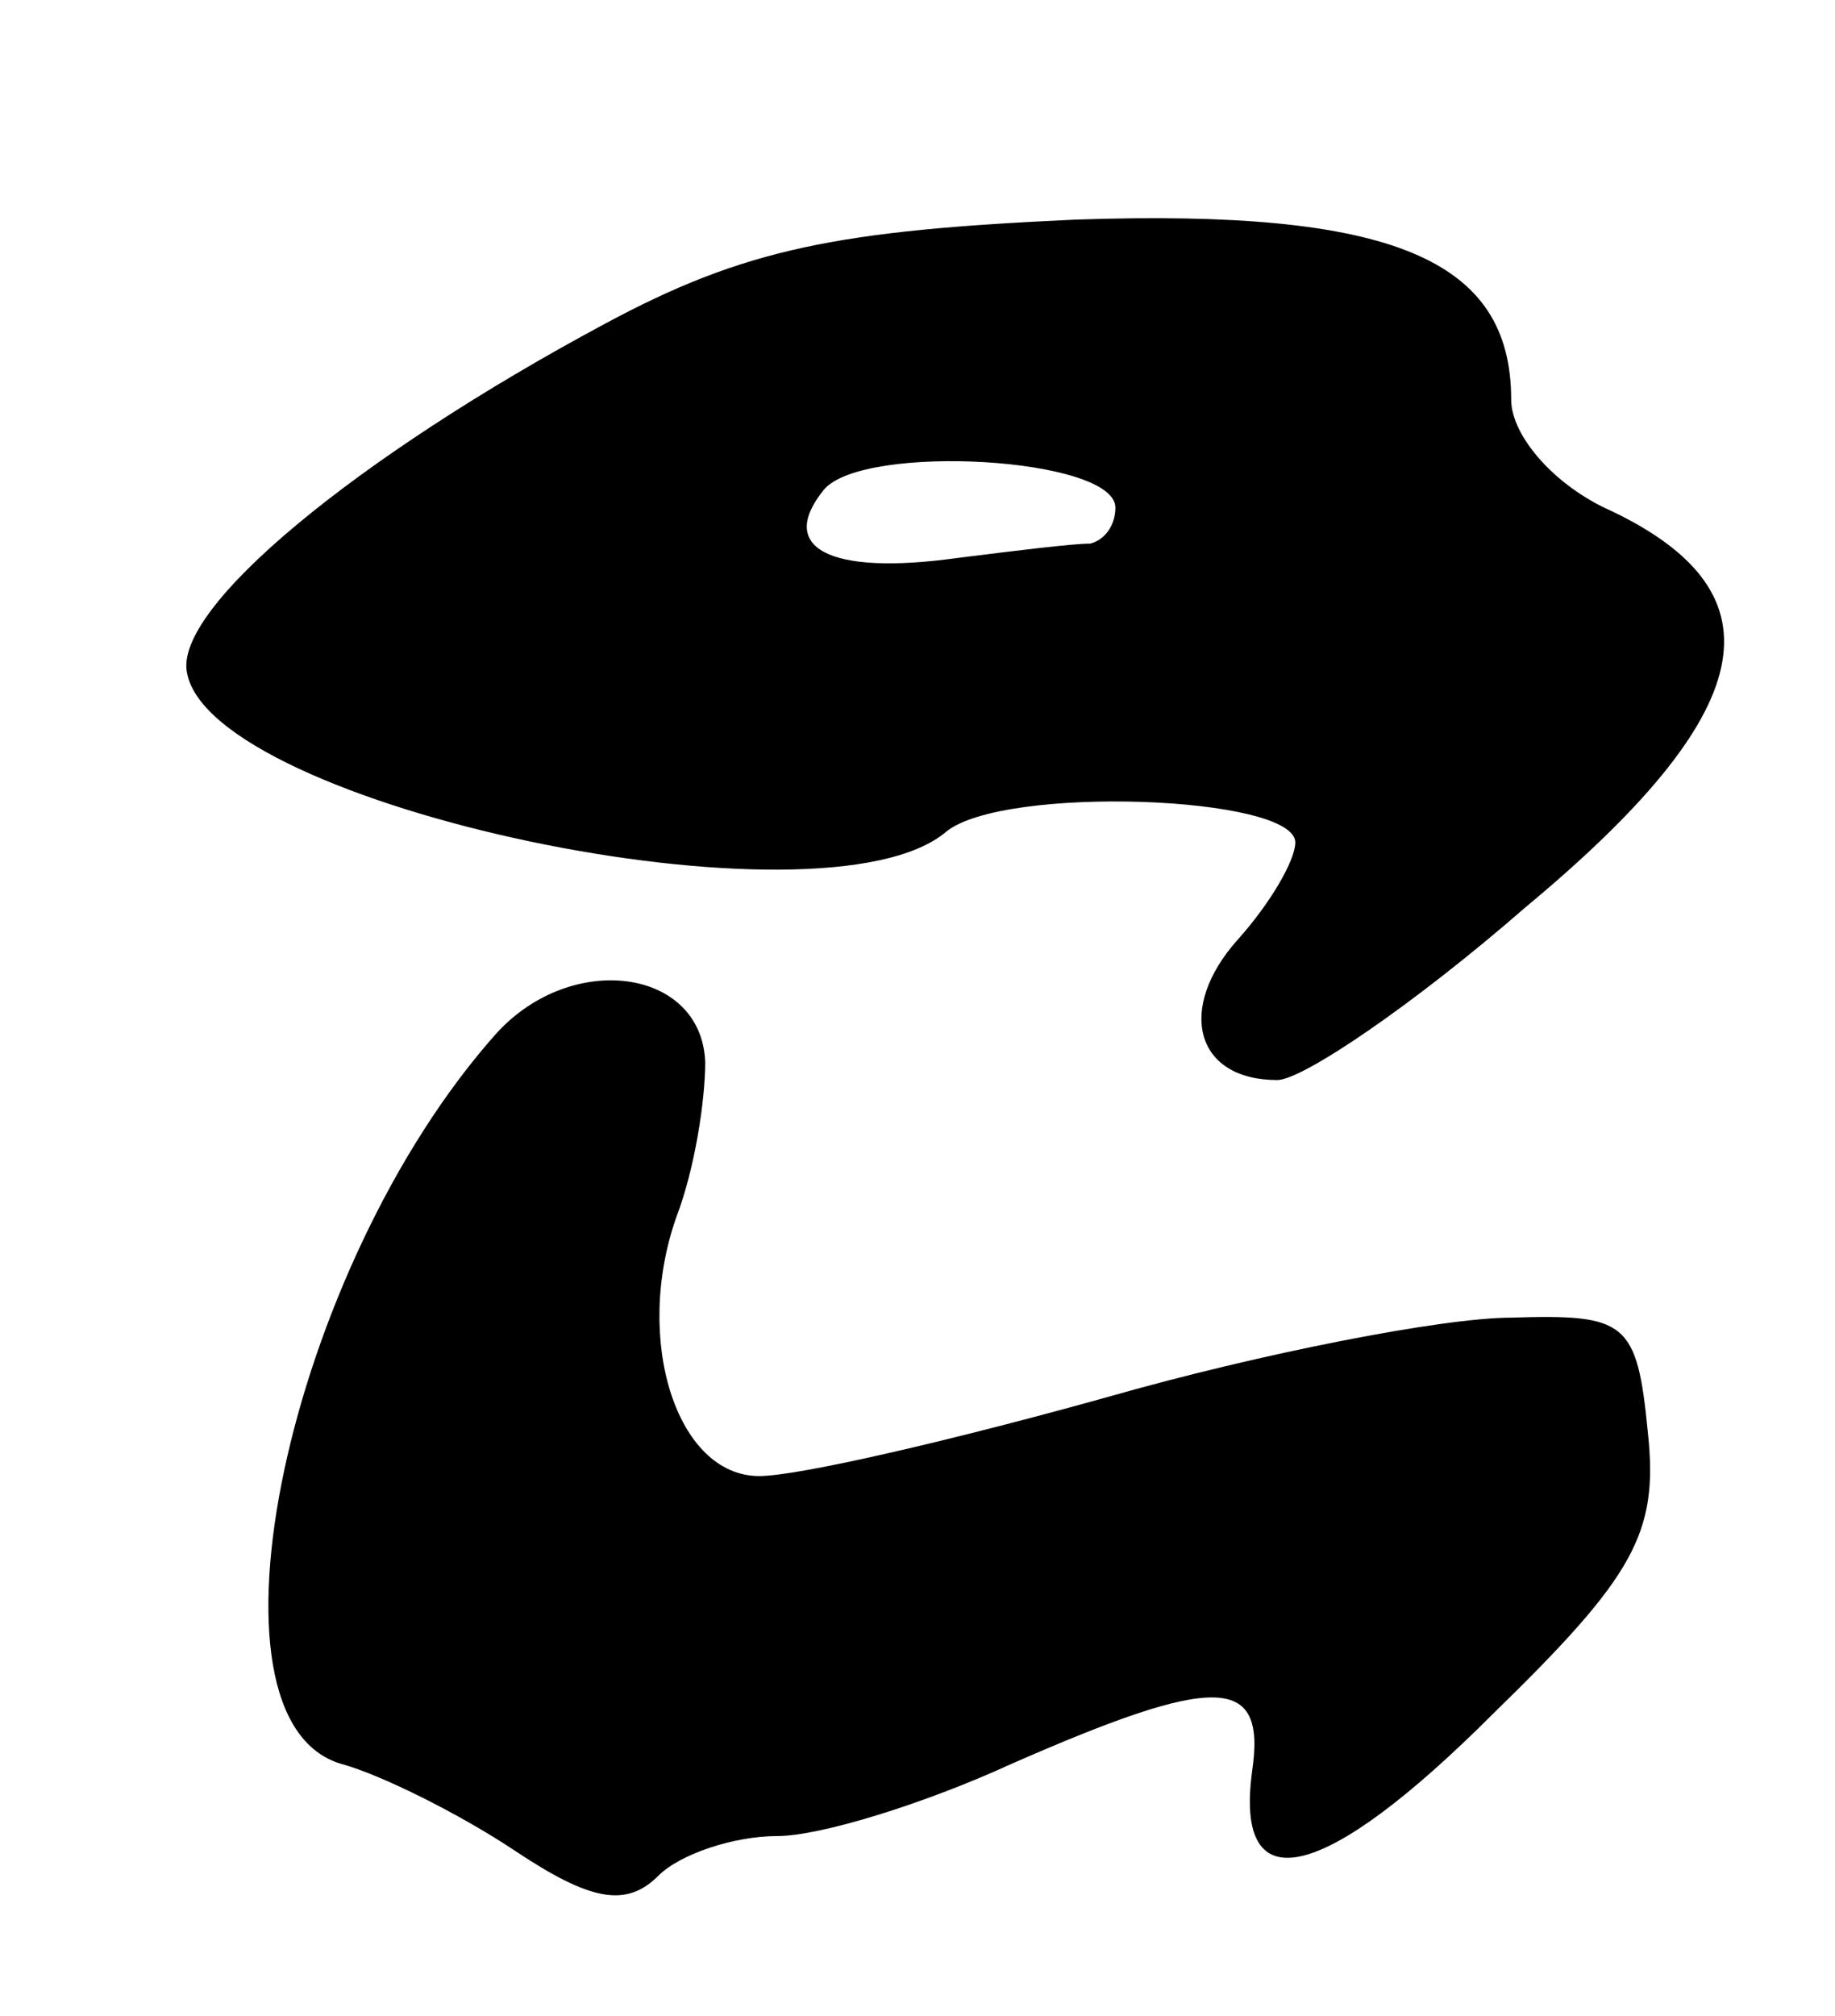
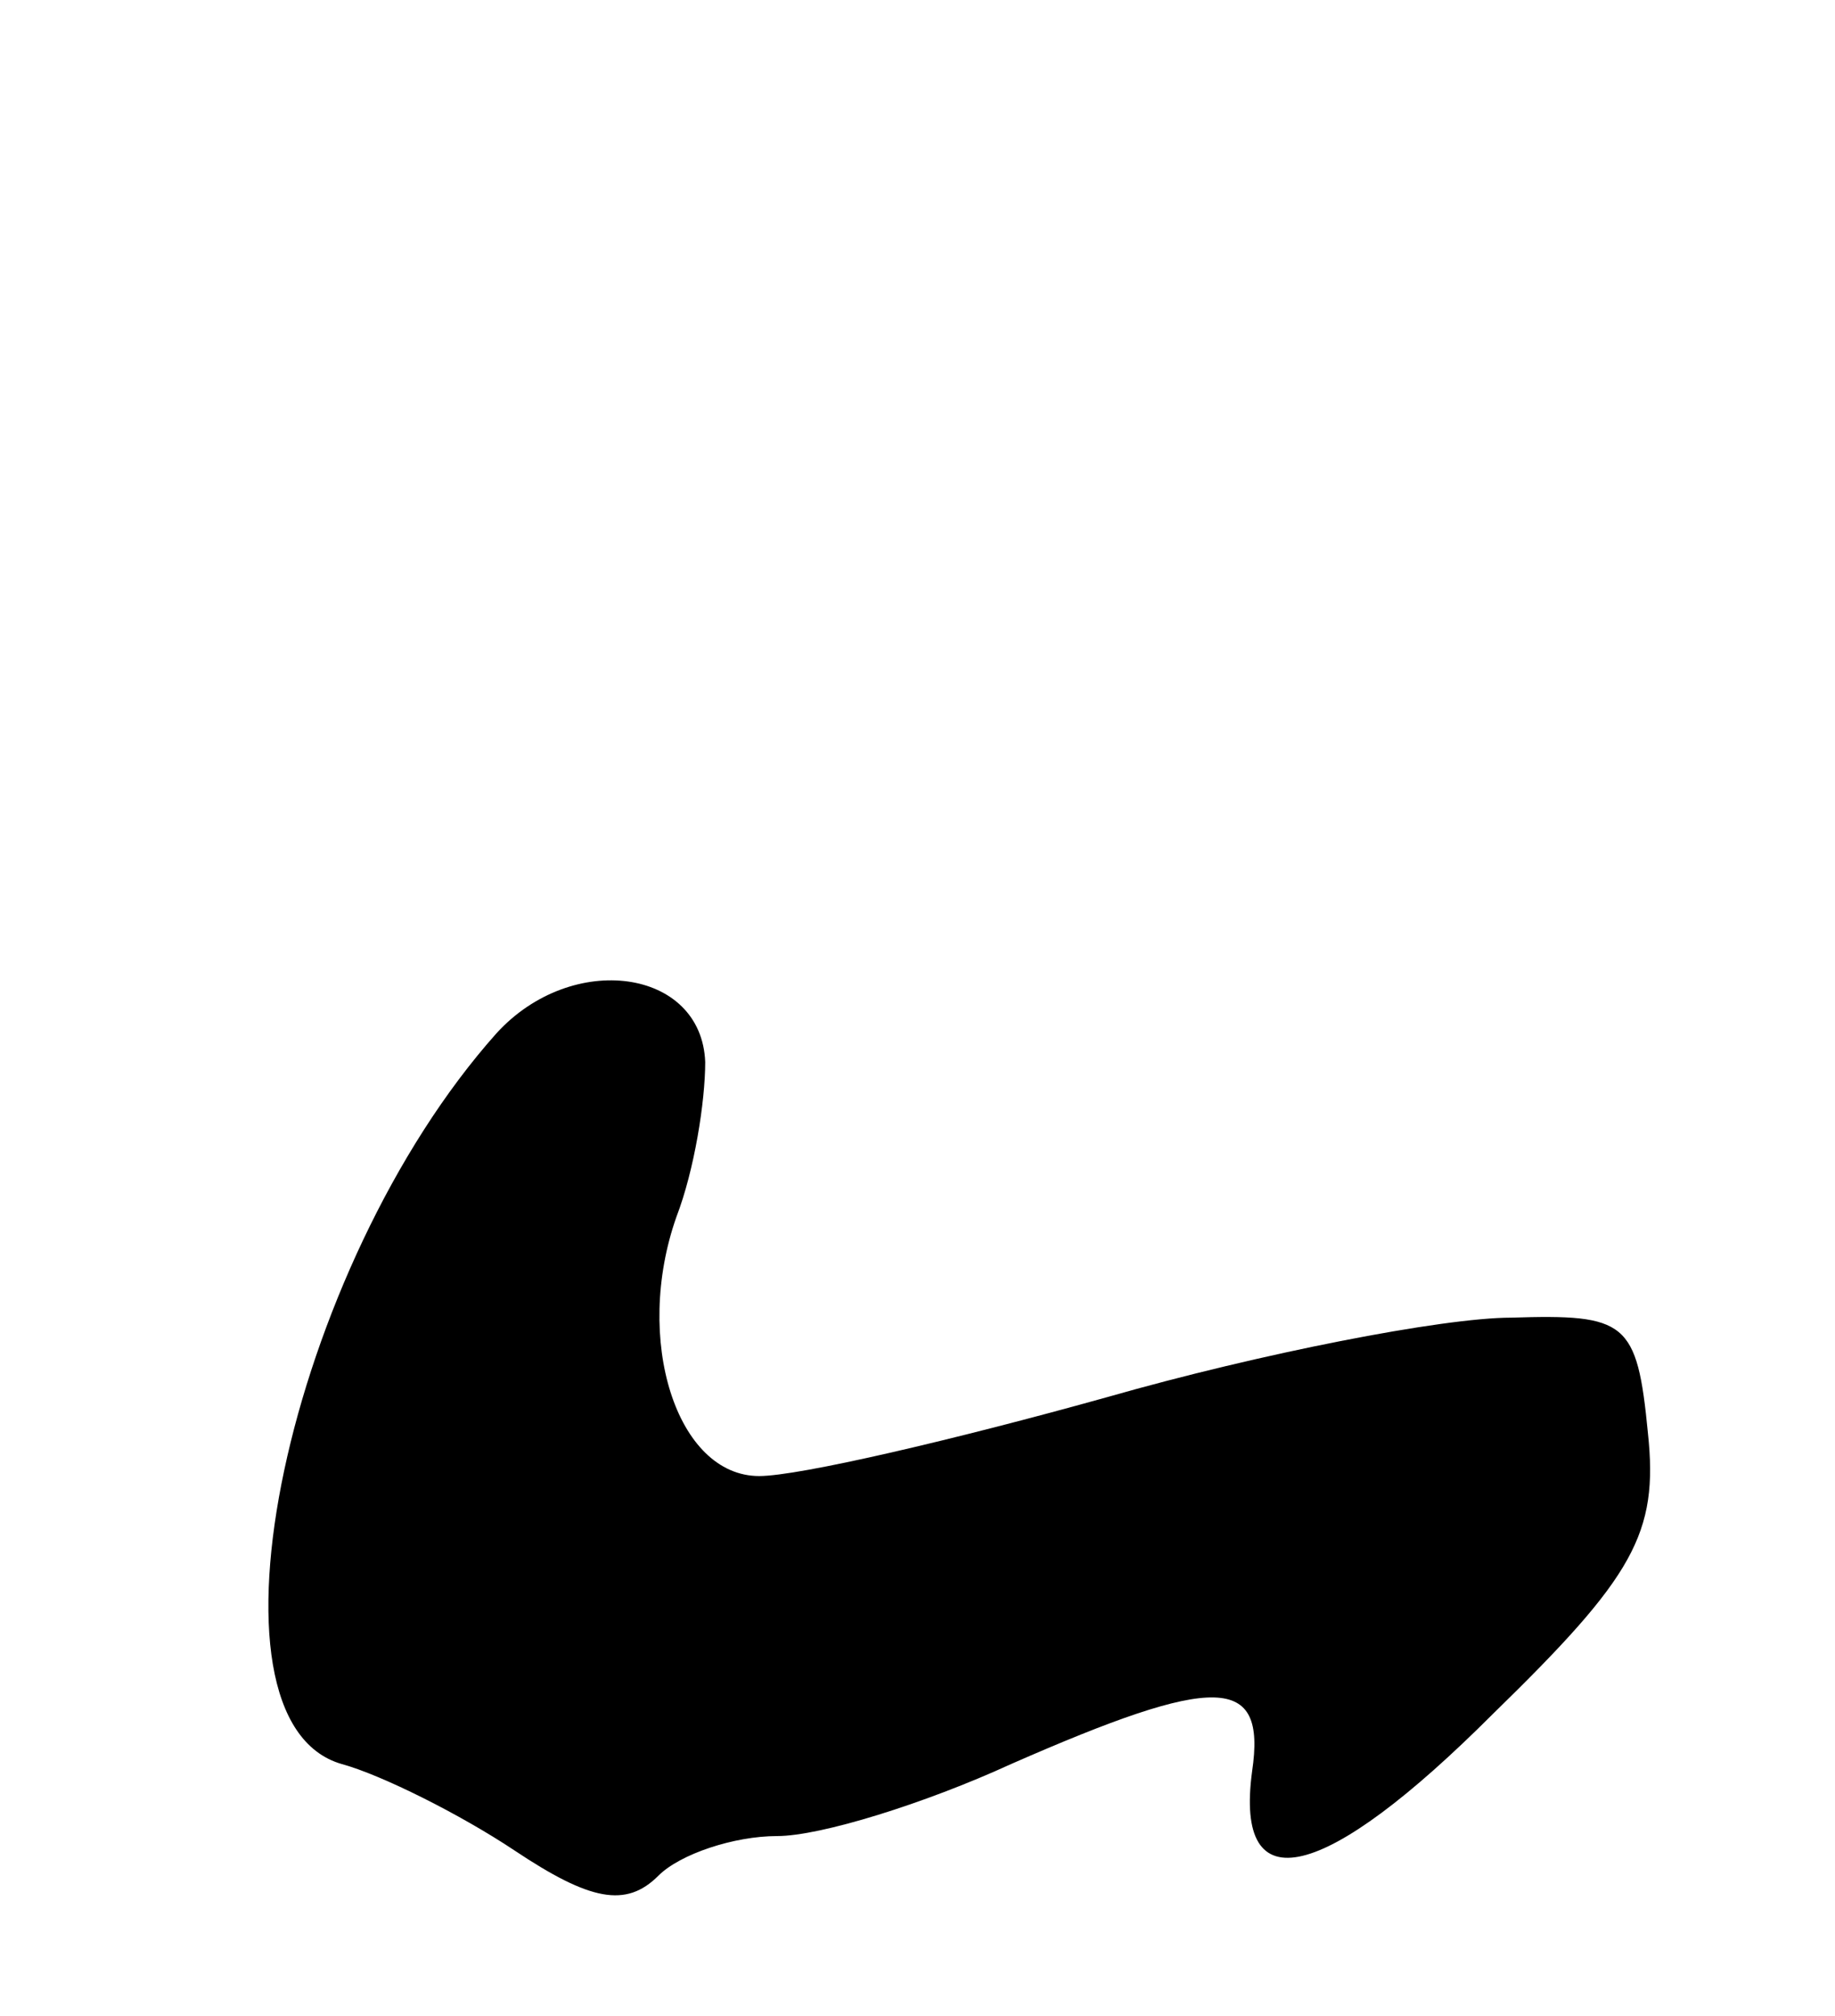
<svg xmlns="http://www.w3.org/2000/svg" version="1.0" width="51pt" height="56pt" viewBox="0 0 51 56" preserveAspectRatio="xMidYMid meet">
  <g transform="translate(0,56) scale(0.1,-0.1)" fill="#000000" stroke="none">
-     <path d="M168 470 c-69 -37 -120 -79 -116 -97 7 -37 177 -73 211 -44 16 13 97 10 97 -3 0 -5 -7 -17 -16 -27 -17 -19 -12 -39 11 -39 7 0 38 21 69 48 65 54 72 87 24 110 -16 7 -28 21 -28 31 0 39 -33 53 -121 50 -66 -3 -92 -8 -131 -29z m142 -51 c0 -5 -3 -9 -7 -10 -5 0 -21 -2 -37 -4 -36 -5 -50 3 -37 19 11 13 81 9 81 -5z" />
    <path d="M138 273 c-58 -65 -85 -191 -43 -203 11 -3 33 -14 48 -24 21 -14 31 -16 40 -7 6 6 21 11 33 11 12 0 41 9 65 20 57 25 71 25 67 -2 -5 -37 20 -31 67 16 39 38 46 50 43 78 -3 31 -6 33 -38 32 -19 0 -70 -10 -112 -22 -43 -12 -86 -22 -97 -22 -23 0 -35 38 -23 72 5 13 8 32 8 43 -1 26 -37 31 -58 8z" />
  </g>
</svg>